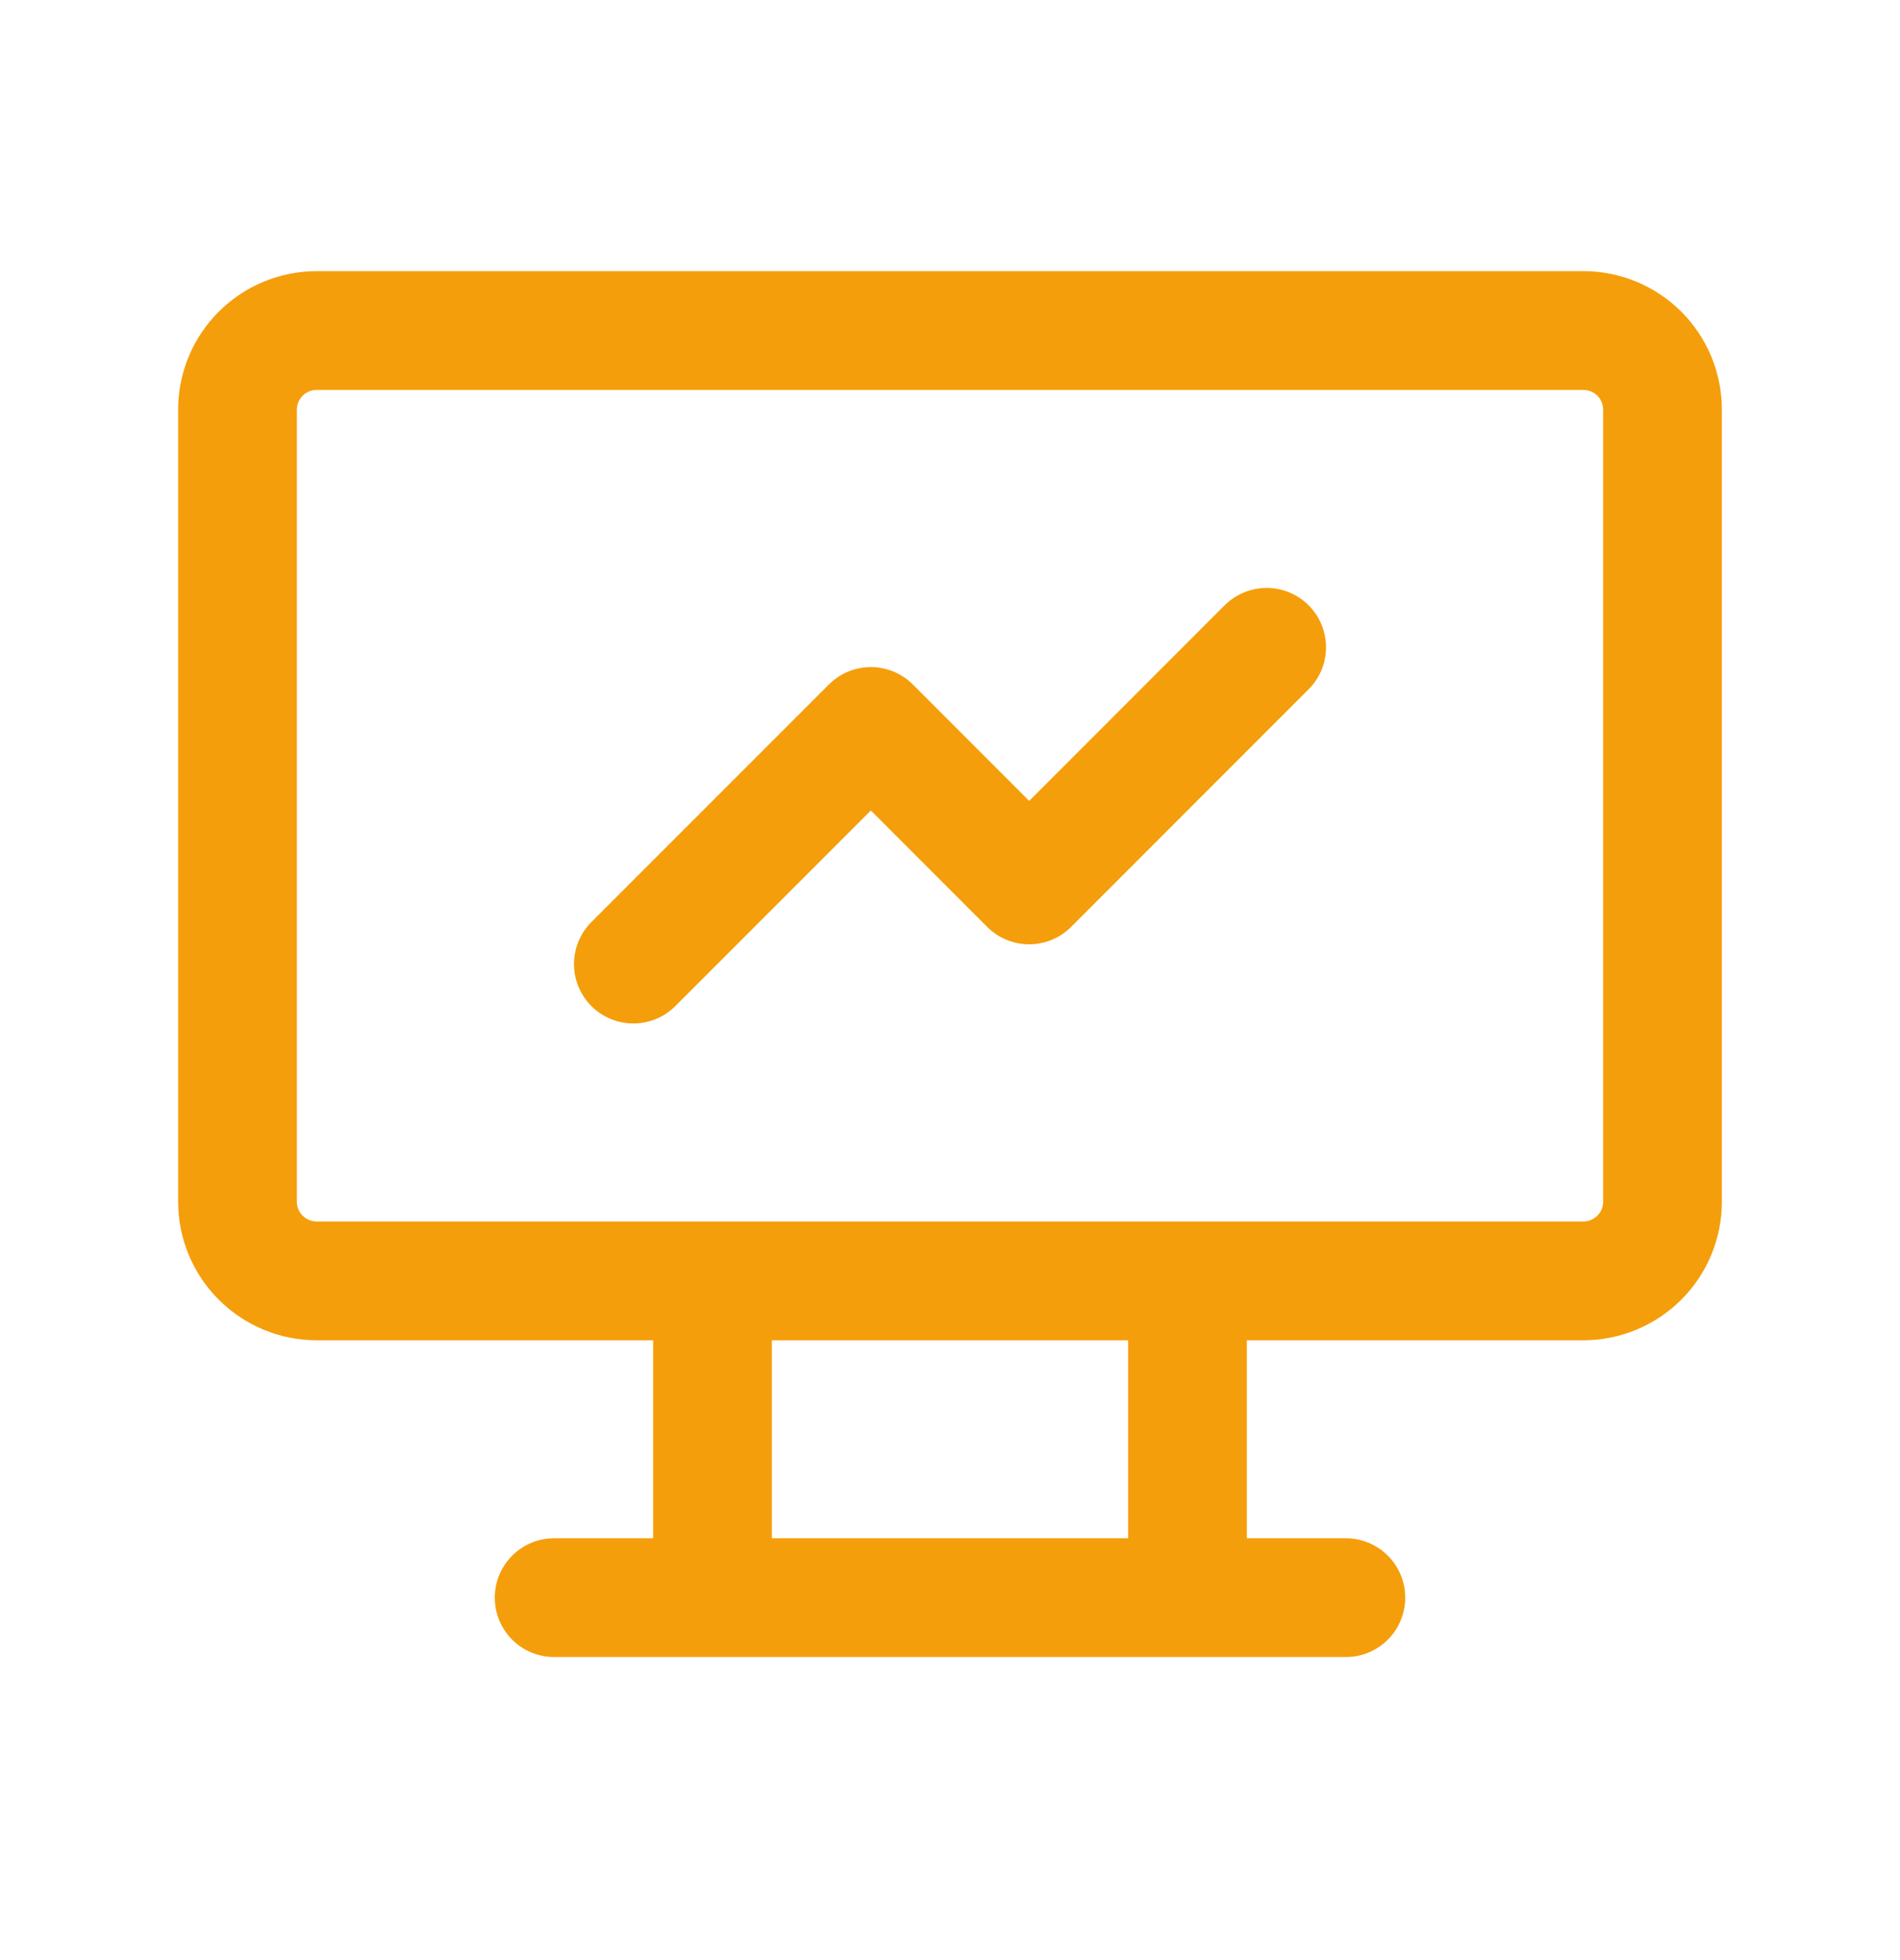
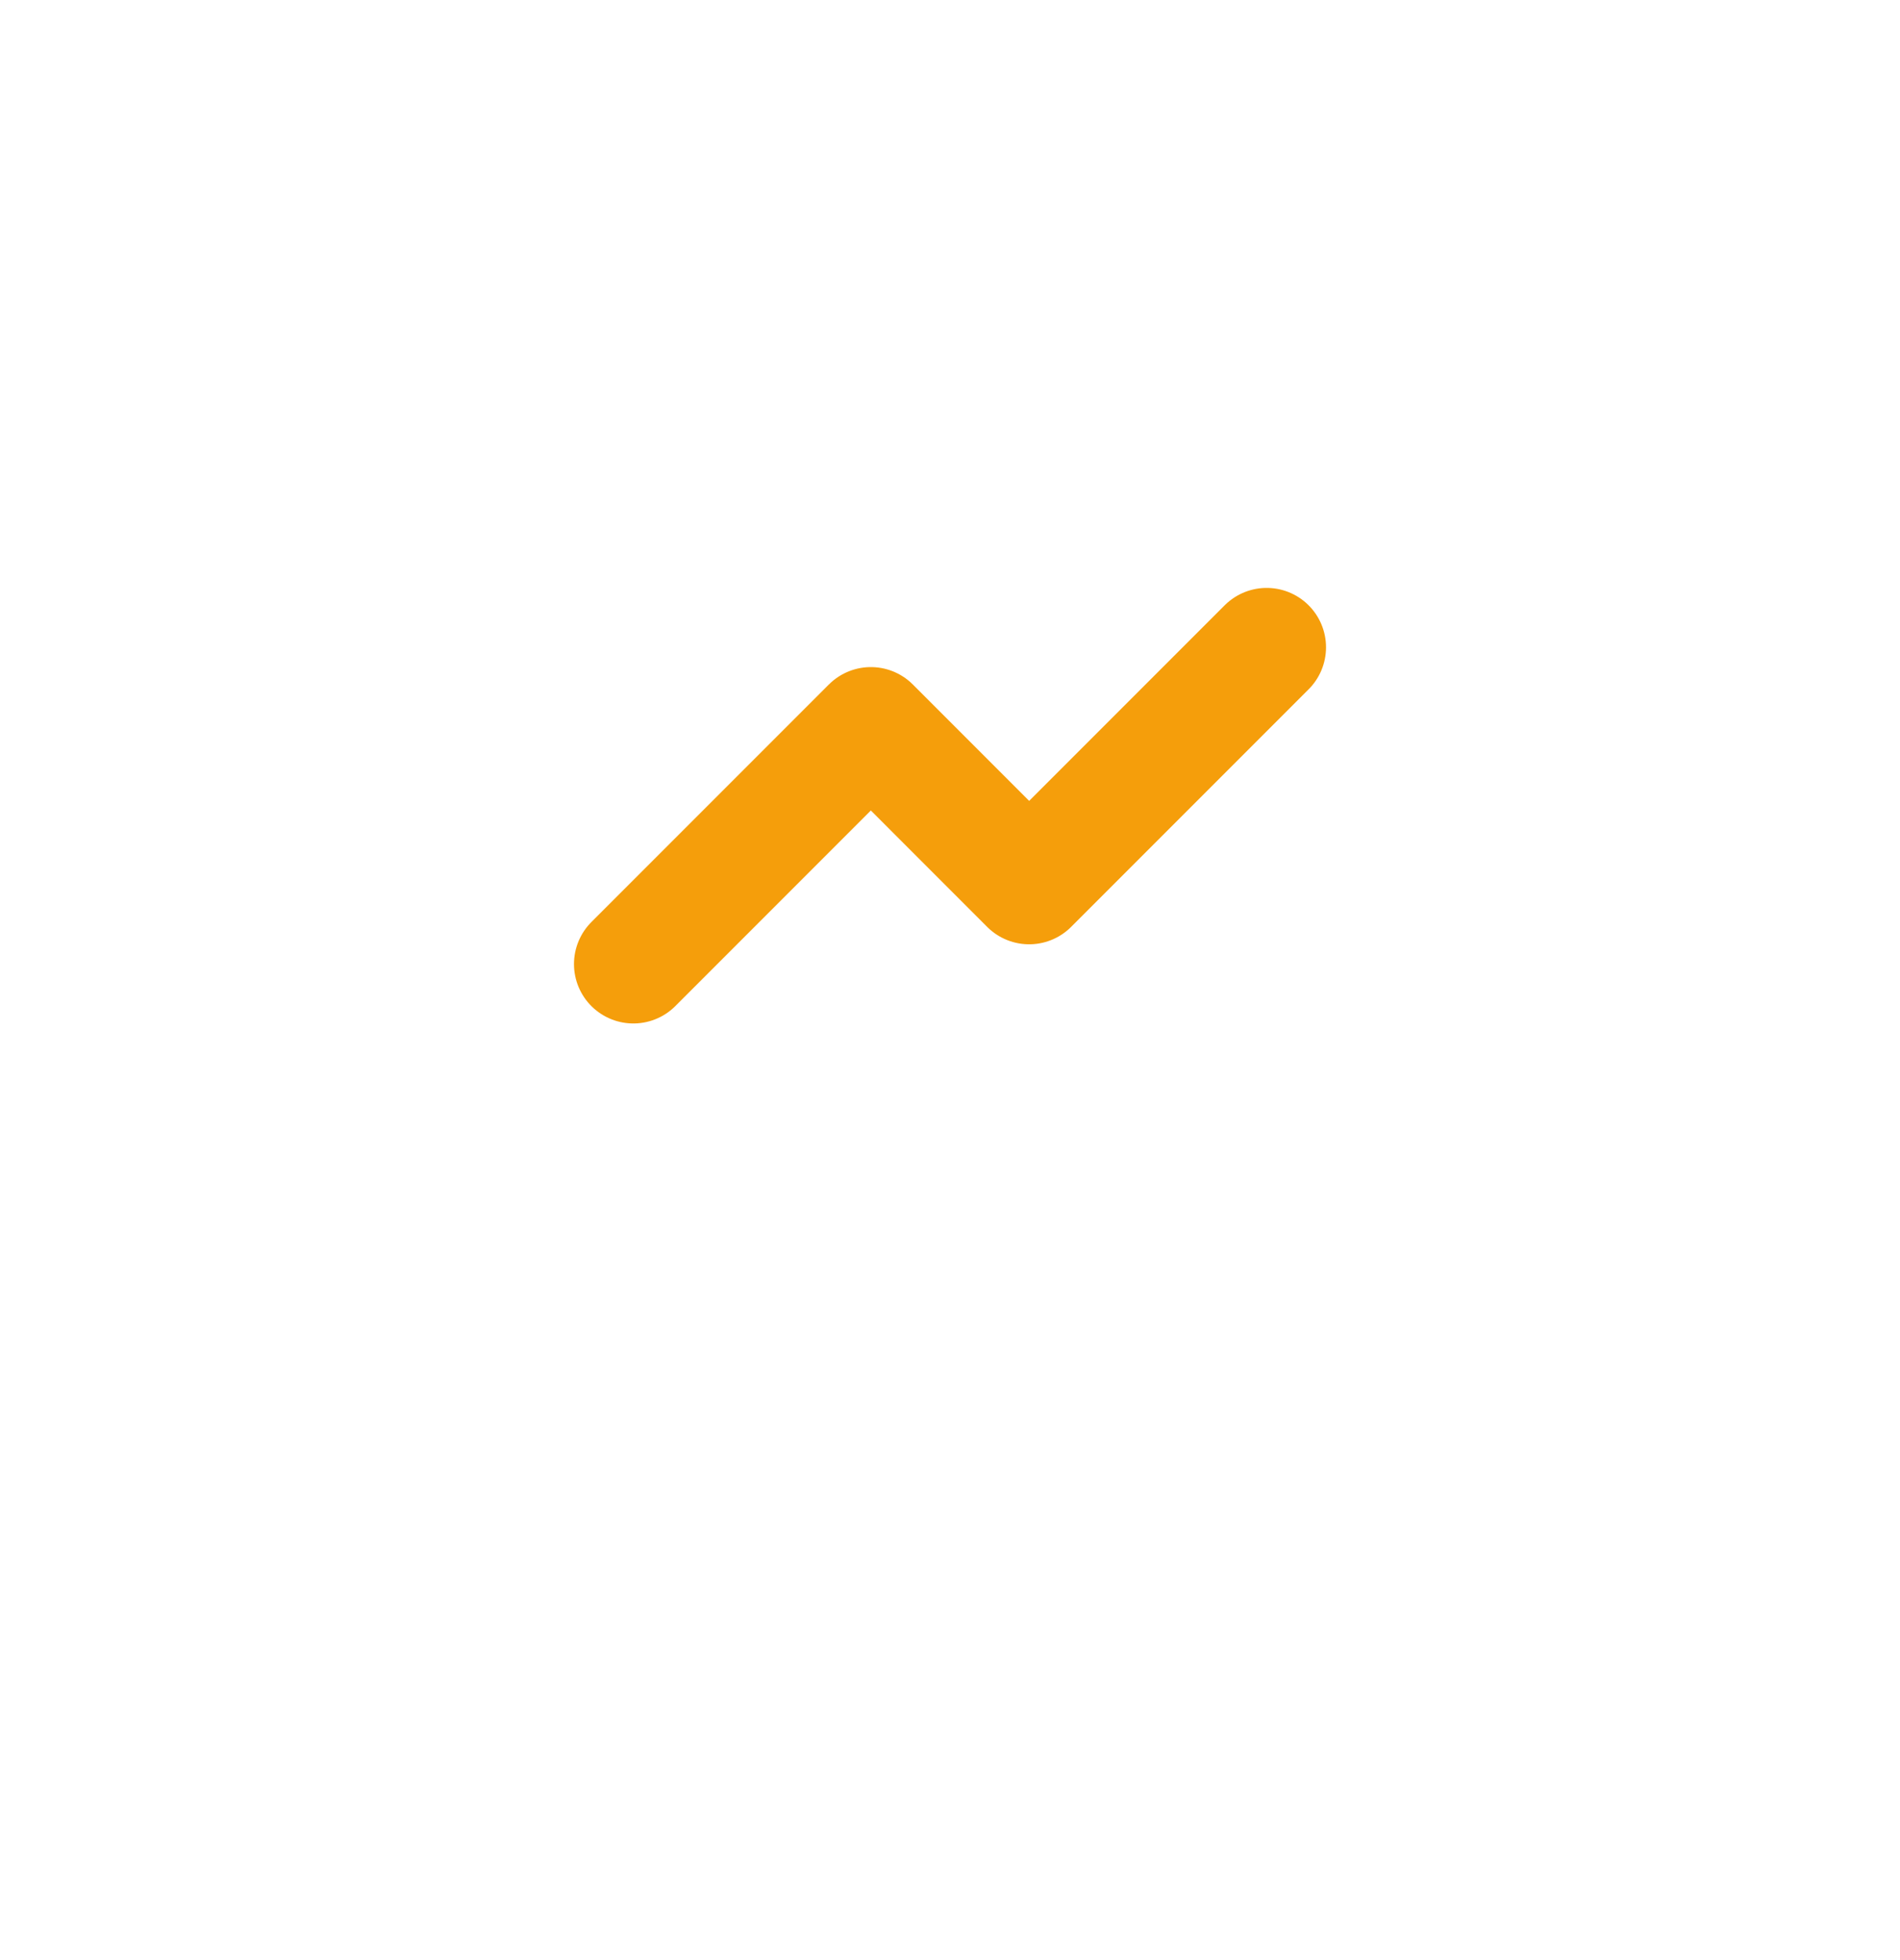
<svg xmlns="http://www.w3.org/2000/svg" width="32" height="33" viewBox="0 0 32 33" fill="none">
-   <path d="M9.333 26.898H22.667M12 21.565V26.898M20 21.565V26.898M4 6.898C4 6.544 4.14 6.205 4.391 5.955C4.641 5.705 4.98 5.565 5.333 5.565H26.667C27.02 5.565 27.359 5.705 27.61 5.955C27.86 6.205 28 6.544 28 6.898V20.231C28 20.585 27.86 20.924 27.61 21.174C27.359 21.424 27.02 21.565 26.667 21.565H5.333C4.98 21.565 4.641 21.424 4.391 21.174C4.14 20.924 4 20.585 4 20.231V6.898Z" stroke="#F59E0B" stroke-width="2" stroke-linecap="round" stroke-linejoin="round" />
  <path d="M10.667 16.231L14.667 12.231L17.333 14.898L21.333 10.898" stroke="#F59E0B" stroke-width="2" stroke-linecap="round" stroke-linejoin="round" />
</svg>